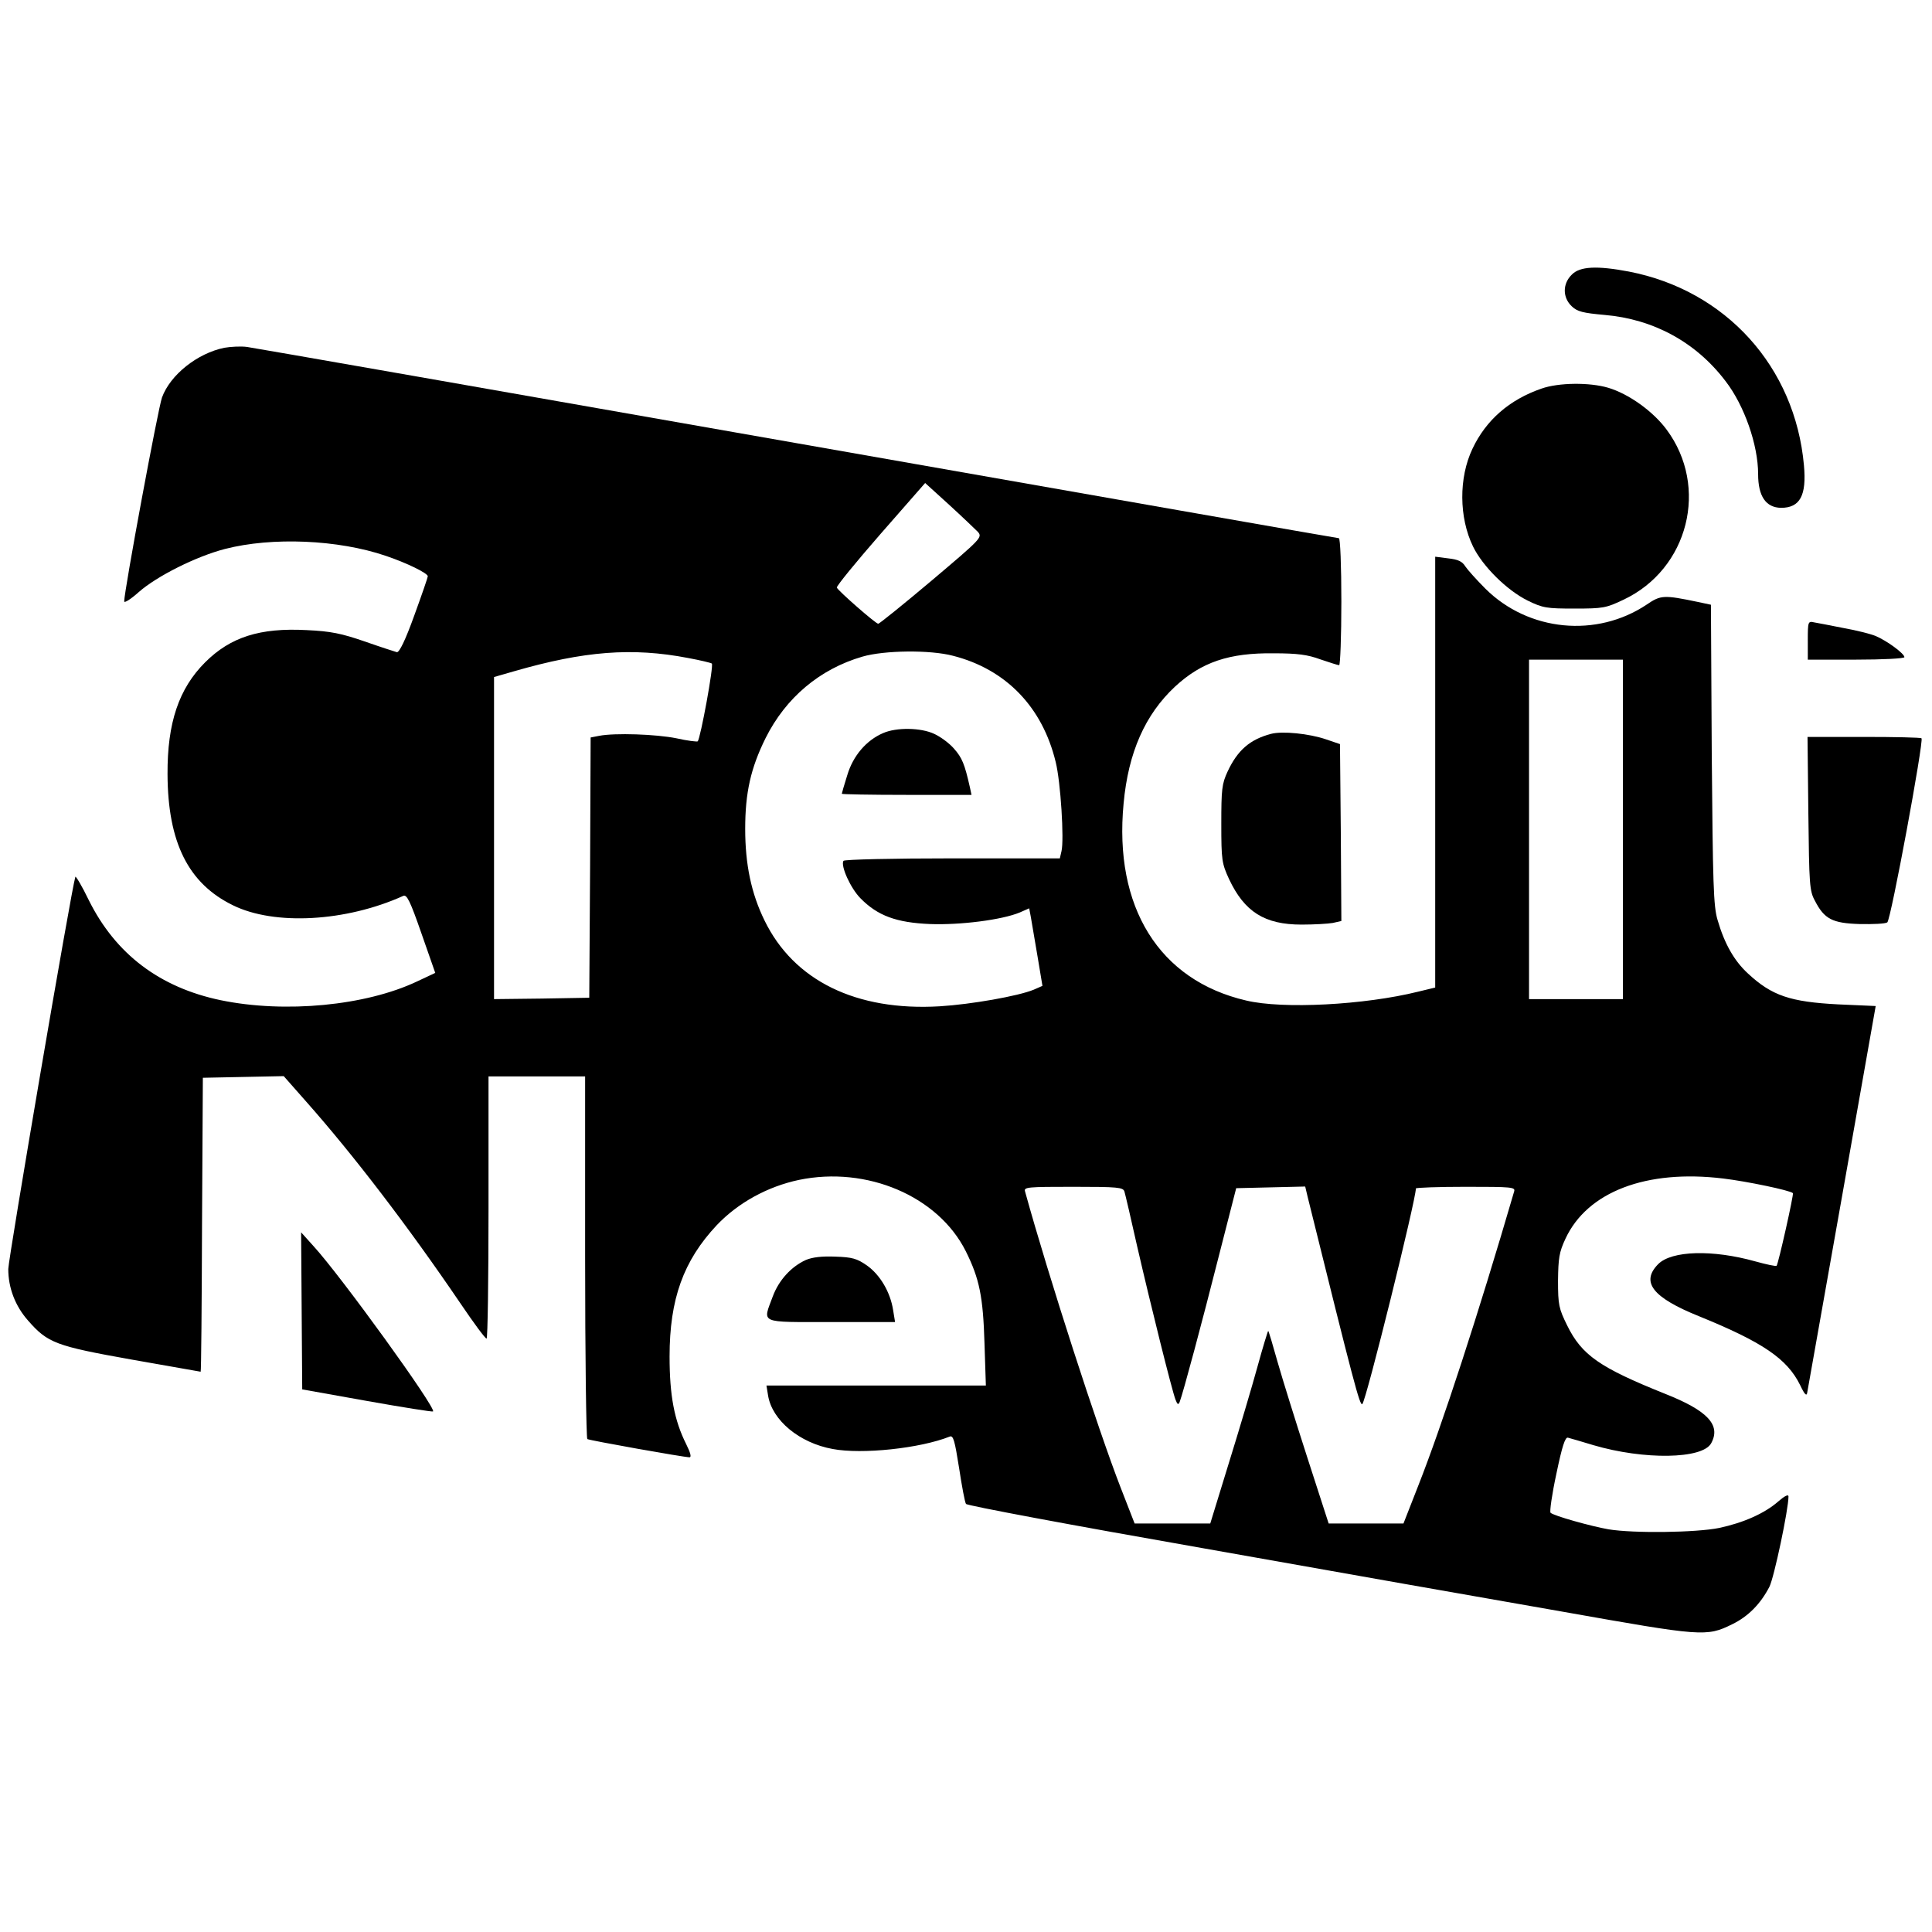
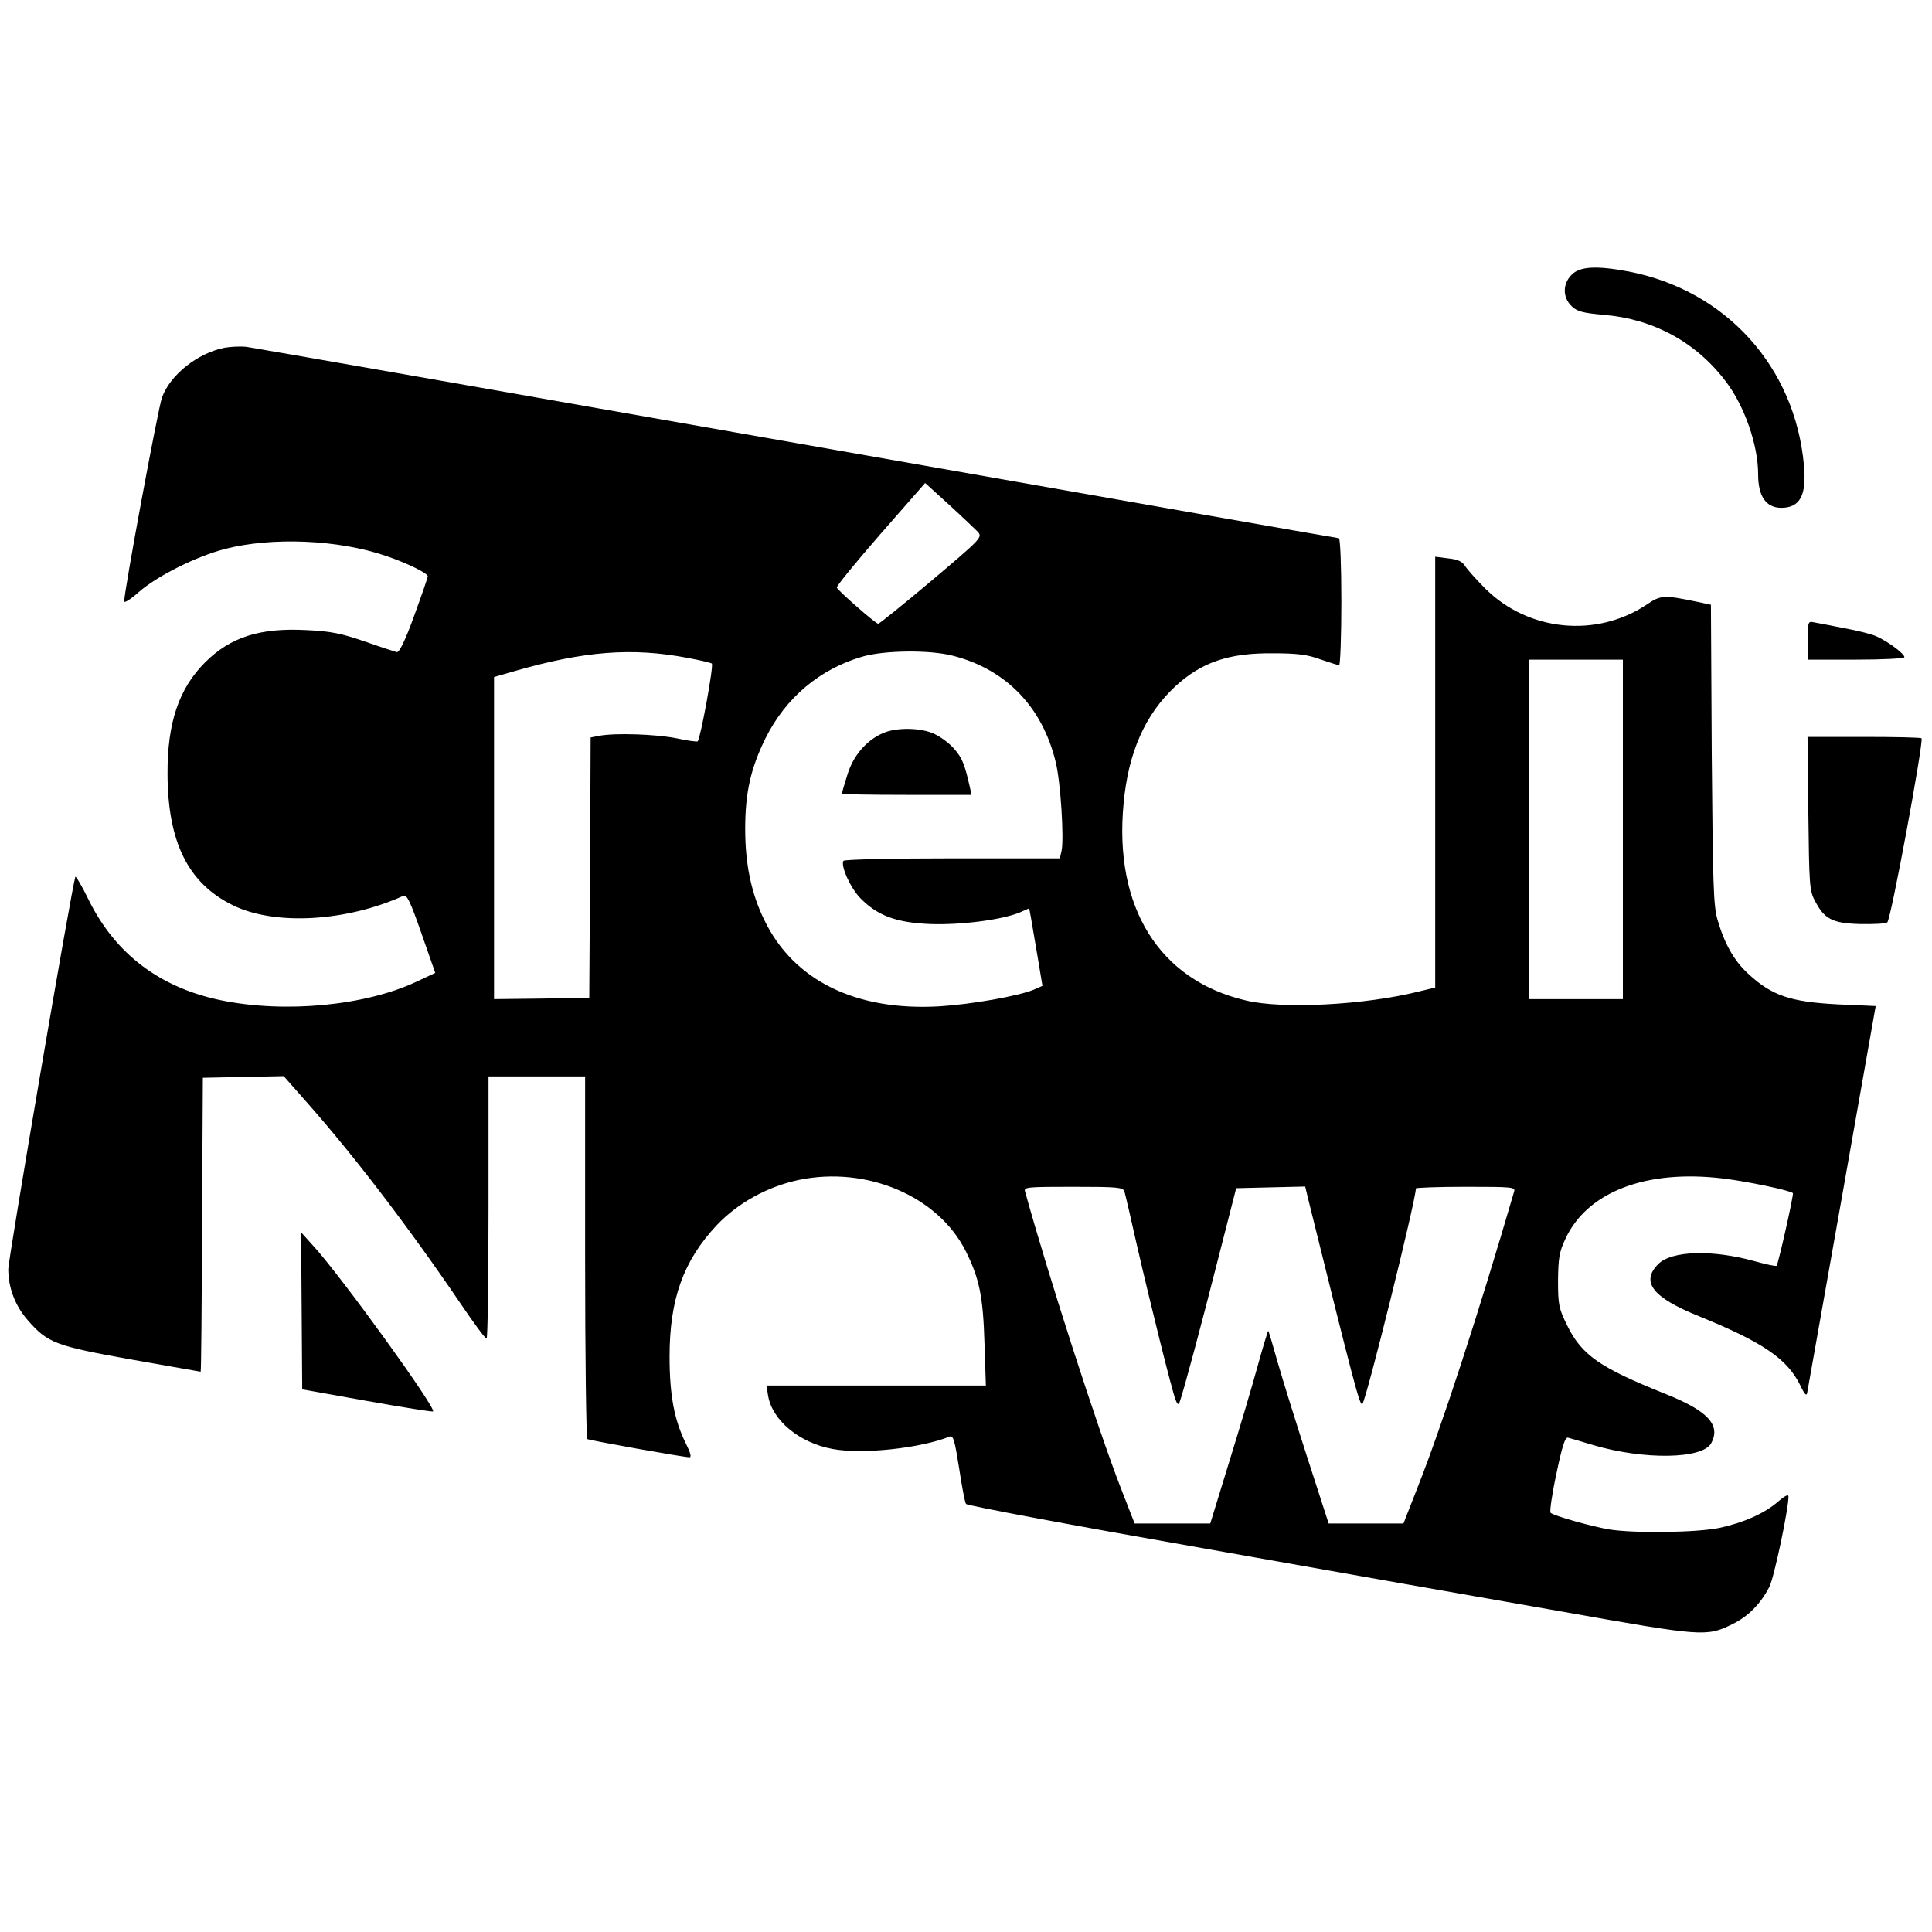
<svg xmlns="http://www.w3.org/2000/svg" version="1.0" width="700pt" height="700pt" viewBox="0 0 700 700" preserveAspectRatio="xMidYMid meet">
  <g transform="translate(0,700) scale(0.1,-0.1)" fill="#000000" stroke="none">
    <path d="M5695 6005 c-34 -33 -34 -83 0 -115 20 -19 40 -24 118 -31 178 -15 332 -99 439 -240 68 -88 118 -231 118 -337 0 -80 28 -121 83 -122 69 0 93 45 83 154 -32 357 -283 634 -634 702 -116 22 -178 19 -207 -11z" />
    <path d="M813 5740 c-98 -20 -196 -98 -226 -180 -14 -38 -137 -701 -137 -739 0 -7 24 8 53 34 66 58 208 129 312 156 171 44 410 34 583 -25 77 -26 152 -63 152 -74 0 -4 -22 -68 -49 -142 -32 -89 -54 -134 -63 -133 -7 2 -60 19 -117 39 -84 29 -123 37 -210 41 -169 9 -276 -25 -368 -117 -95 -95 -137 -219 -136 -405 1 -247 75 -396 237 -475 150 -74 409 -60 617 34 13 6 25 -18 66 -136 l50 -143 -66 -31 c-186 -88 -478 -116 -711 -68 -221 46 -381 167 -478 362 -25 52 -48 90 -49 85 -14 -42 -243 -1385 -243 -1421 0 -68 25 -134 72 -187 71 -81 100 -92 375 -141 137 -24 249 -44 250 -44 2 0 4 240 5 533 l3 532 147 3 146 3 82 -93 c170 -192 367 -449 558 -730 48 -71 90 -128 95 -128 4 0 7 214 7 475 l0 475 175 0 175 0 0 -654 c0 -360 4 -657 8 -660 8 -5 350 -66 370 -66 8 0 4 16 -12 48 -43 86 -60 176 -60 317 0 208 50 347 171 476 77 81 184 140 298 164 246 51 504 -59 604 -258 50 -100 63 -166 68 -334 l5 -153 -397 0 -398 0 6 -37 c15 -89 113 -171 234 -193 106 -20 316 2 424 45 13 5 18 -13 34 -114 10 -66 21 -125 25 -130 3 -6 388 -78 856 -160 467 -83 1056 -187 1309 -231 502 -89 518 -91 611 -45 58 28 103 74 135 136 17 34 69 280 69 327 0 9 -14 2 -37 -18 -49 -43 -125 -77 -214 -96 -83 -17 -310 -20 -401 -5 -63 11 -199 49 -210 60 -4 3 5 67 21 141 21 101 32 134 42 131 8 -2 49 -14 92 -27 183 -54 396 -51 427 7 36 66 -13 118 -167 179 -237 95 -302 140 -355 248 -30 61 -33 74 -33 162 1 81 4 103 27 152 79 170 293 252 572 218 84 -10 243 -43 252 -53 4 -3 -53 -257 -59 -263 -2 -3 -38 5 -78 16 -154 43 -302 39 -351 -10 -64 -65 -21 -121 148 -189 231 -94 319 -154 366 -249 17 -36 24 -42 26 -27 2 11 59 331 126 710 l122 690 -136 6 c-173 9 -240 31 -327 112 -50 46 -85 108 -110 194 -15 50 -17 130 -21 600 l-3 542 -47 10 c-124 26 -135 25 -185 -9 -182 -122 -429 -98 -585 57 -32 32 -65 69 -73 81 -11 18 -26 25 -62 29 l-47 6 0 -780 0 -781 -62 -15 c-193 -48 -490 -64 -623 -32 -315 73 -480 338 -444 714 17 185 78 322 186 423 96 89 196 123 358 121 86 0 123 -5 169 -22 33 -11 63 -21 68 -21 4 0 8 104 8 230 0 130 -4 230 -9 230 -5 0 -888 155 -1963 344 -1074 189 -1971 346 -1993 349 -22 3 -59 1 -82 -3z m2730 -667 c17 -20 13 -24 -168 -177 -102 -86 -189 -156 -193 -156 -9 0 -145 119 -150 131 -2 5 69 92 158 194 l162 185 87 -79 c47 -43 94 -88 104 -98z m-1050 -457 c43 -8 81 -17 86 -20 8 -5 -41 -271 -51 -282 -3 -2 -37 2 -77 11 -74 15 -223 20 -280 9 l-31 -6 -2 -472 -3 -471 -172 -3 -173 -2 0 583 0 584 73 21 c253 73 427 87 630 48z m960 8 c192 -49 324 -186 372 -385 18 -72 31 -282 21 -323 l-6 -26 -390 0 c-214 0 -391 -4 -394 -9 -11 -18 26 -100 62 -136 62 -63 130 -88 252 -93 110 -4 260 15 325 42 l34 15 6 -32 c3 -18 14 -81 24 -141 l18 -108 -32 -14 c-56 -23 -226 -53 -340 -60 -303 -18 -529 93 -635 311 -48 98 -70 203 -70 332 0 131 20 220 74 329 73 146 196 250 351 295 79 23 245 25 328 3z m2427 -629 l0 -615 -170 0 -170 0 0 615 0 615 170 0 170 0 0 -615z m-1806 -1312 c3 -10 24 -99 46 -198 50 -217 126 -522 139 -556 7 -18 10 -20 15 -9 13 34 82 292 141 525 l64 250 125 3 125 3 9 -38 c167 -674 189 -759 198 -750 14 13 194 739 194 781 0 3 81 6 181 6 167 0 180 -1 175 -17 -129 -442 -261 -847 -347 -1065 l-54 -138 -136 0 -135 0 -77 238 c-42 130 -91 287 -108 347 -17 61 -32 111 -34 113 -1 1 -19 -57 -39 -130 -20 -73 -67 -231 -104 -350 l-67 -218 -137 0 -137 0 -51 131 c-82 211 -261 764 -346 1072 -5 16 8 17 175 17 162 0 180 -2 185 -17z" />
    <path d="M3200 4344 c-61 -26 -109 -82 -130 -152 -11 -35 -20 -66 -20 -68 0 -2 106 -4 235 -4 l235 0 -6 28 c-19 84 -28 106 -57 139 -17 20 -50 44 -72 54 -49 23 -137 24 -185 3z" />
-     <path d="M5585 5592 c-116 -40 -201 -114 -250 -218 -50 -105 -49 -249 2 -354 35 -72 123 -159 198 -196 55 -27 69 -29 170 -29 103 0 114 2 177 32 236 111 311 409 156 617 -49 66 -137 129 -211 151 -67 20 -180 19 -242 -3z" />
    <path d="M6550 4680 l0 -70 175 0 c96 0 175 4 175 9 0 13 -64 60 -105 77 -20 8 -73 21 -118 29 -45 9 -92 18 -104 20 -22 5 -23 3 -23 -65z" />
-     <path d="M4605 4341 c-76 -20 -121 -59 -157 -136 -21 -45 -23 -65 -23 -190 0 -132 2 -143 28 -200 56 -119 129 -165 263 -165 45 0 96 3 113 6 l31 7 -2 320 -3 321 -50 17 c-61 21 -159 31 -200 20z" />
    <path d="M6552 4053 c3 -258 4 -281 24 -317 34 -66 63 -81 162 -84 48 -1 93 1 100 6 13 9 133 658 124 667 -3 3 -97 5 -209 5 l-204 0 3 -277z" />
    <path d="M1093 2250 l2 -284 235 -42 c129 -23 237 -40 239 -38 13 11 -334 491 -433 599 l-45 50 2 -285z" />
-     <path d="M2920 2435 c-53 -24 -98 -73 -120 -132 -37 -100 -53 -93 211 -93 l232 0 -7 43 c-10 65 -47 128 -95 162 -36 25 -53 30 -114 32 -49 2 -83 -2 -107 -12z" />
  </g>
</svg>